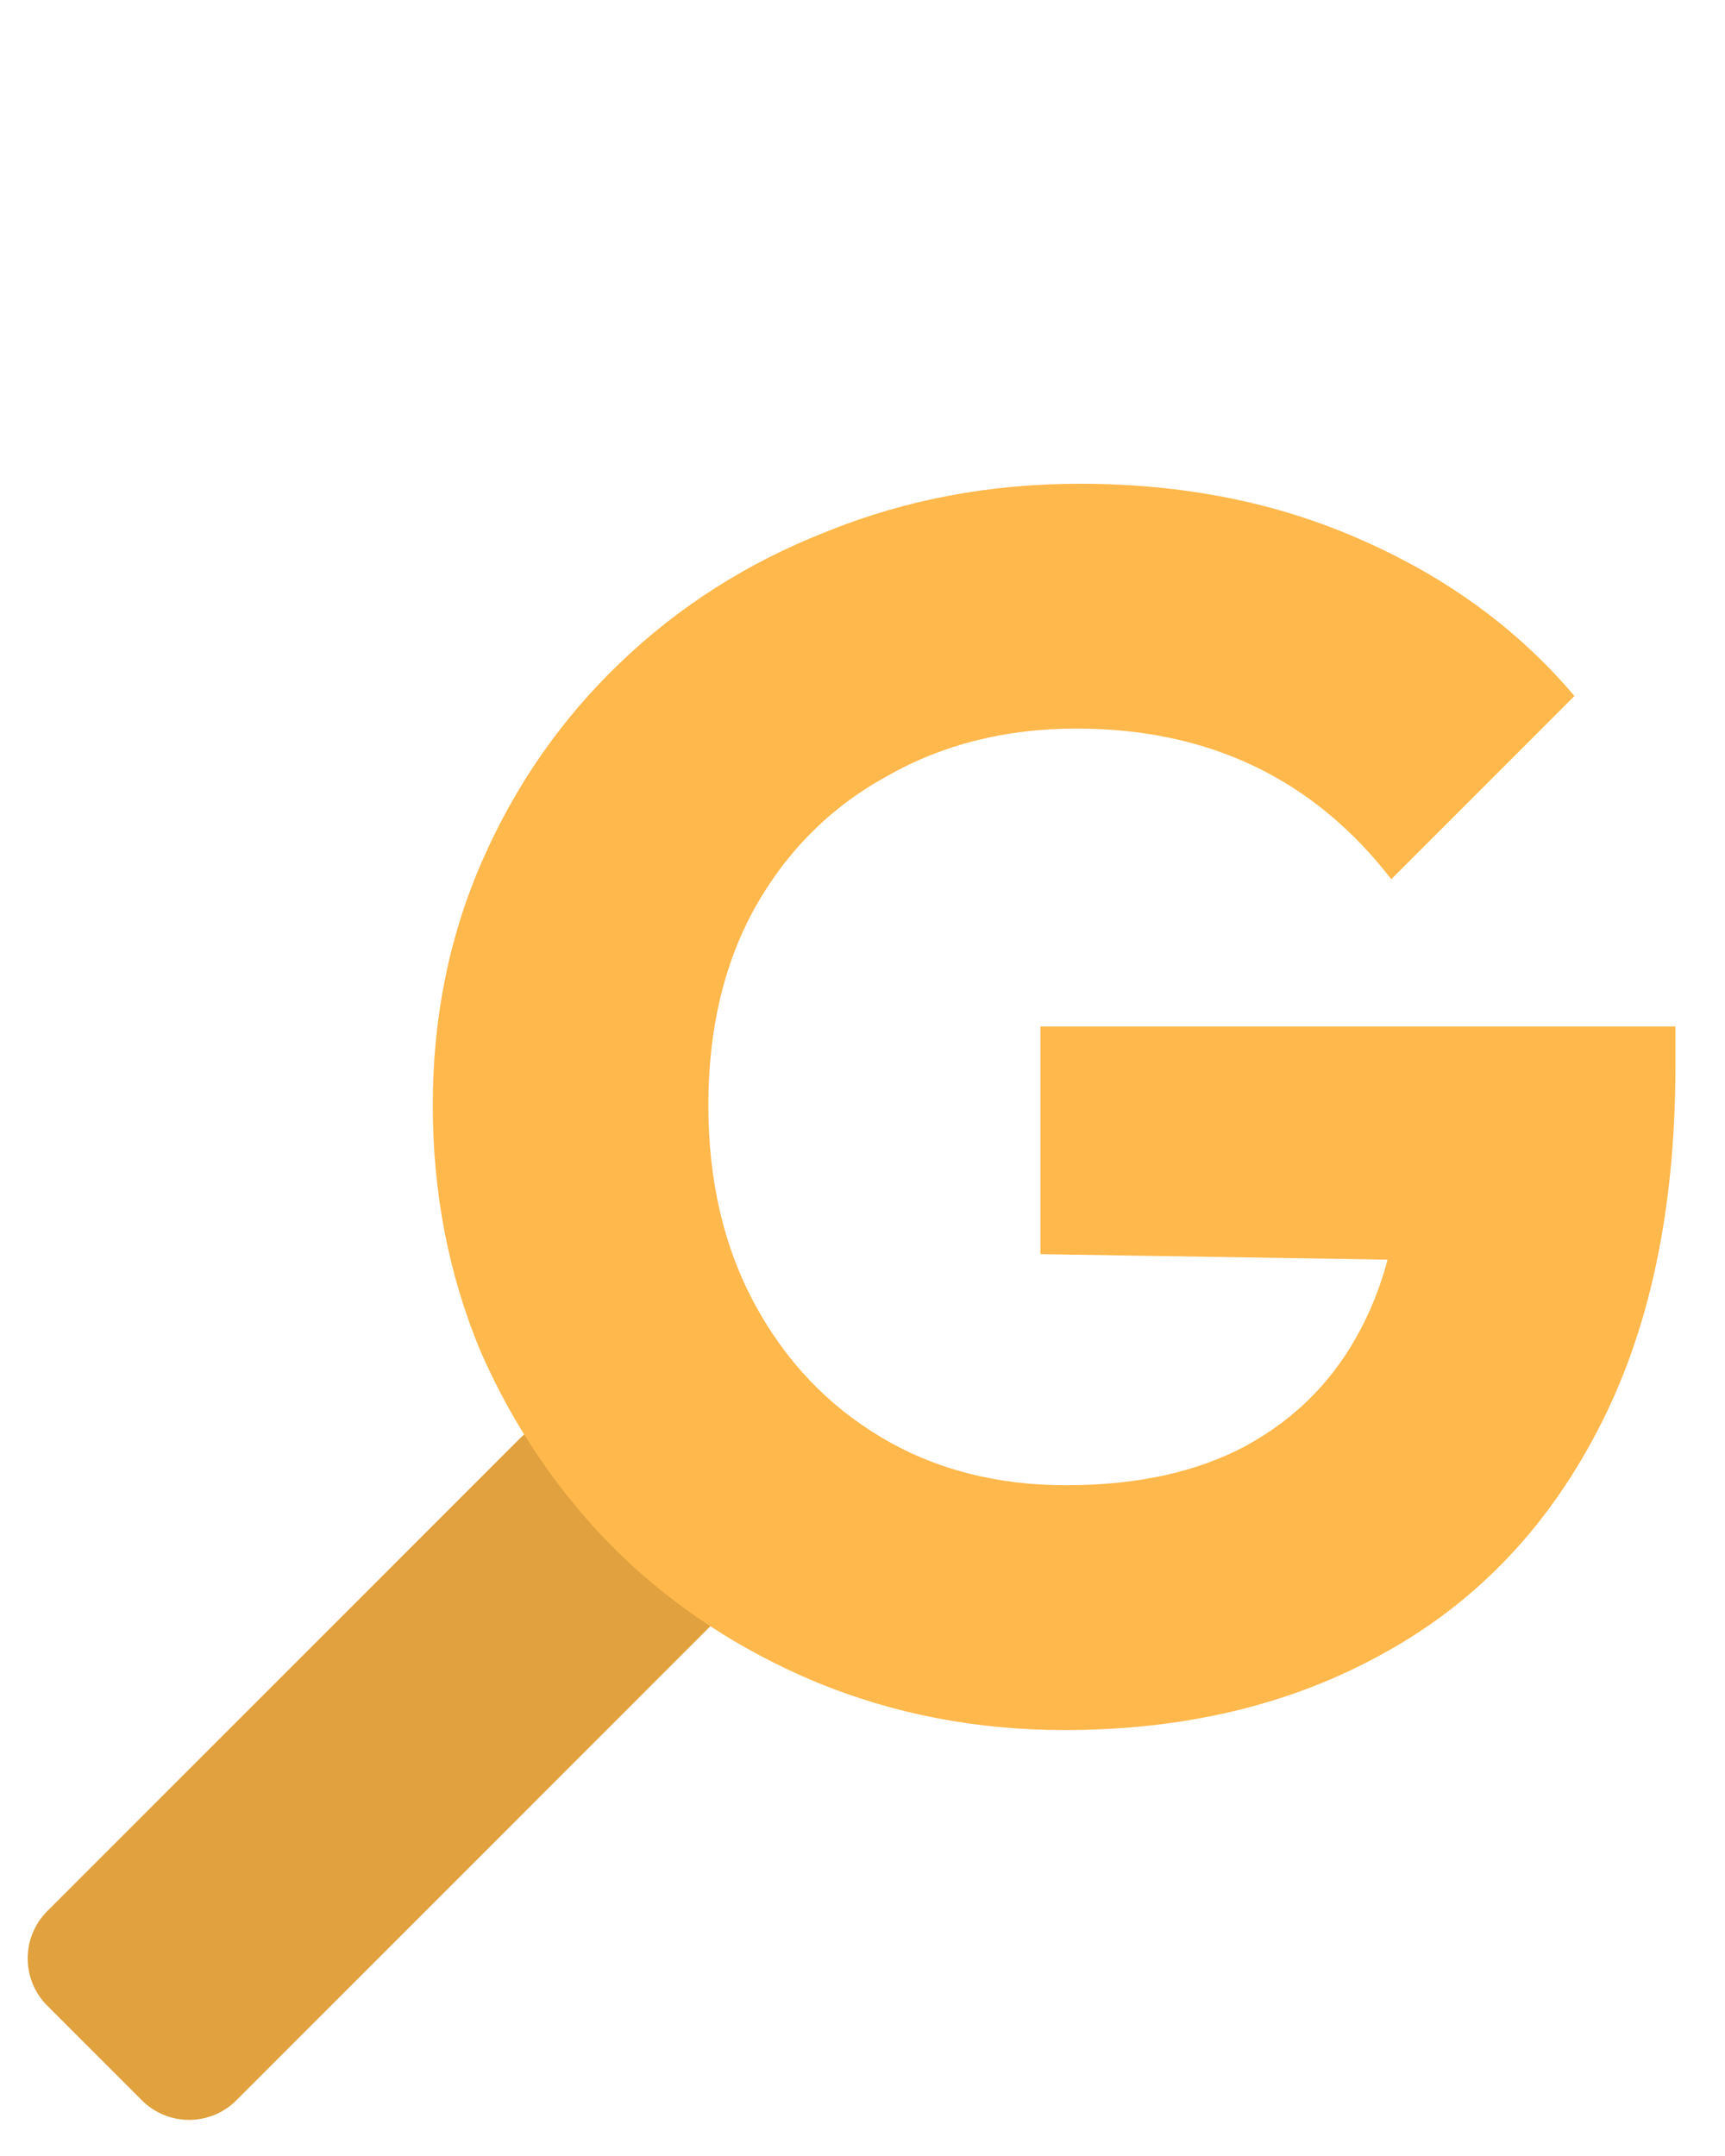
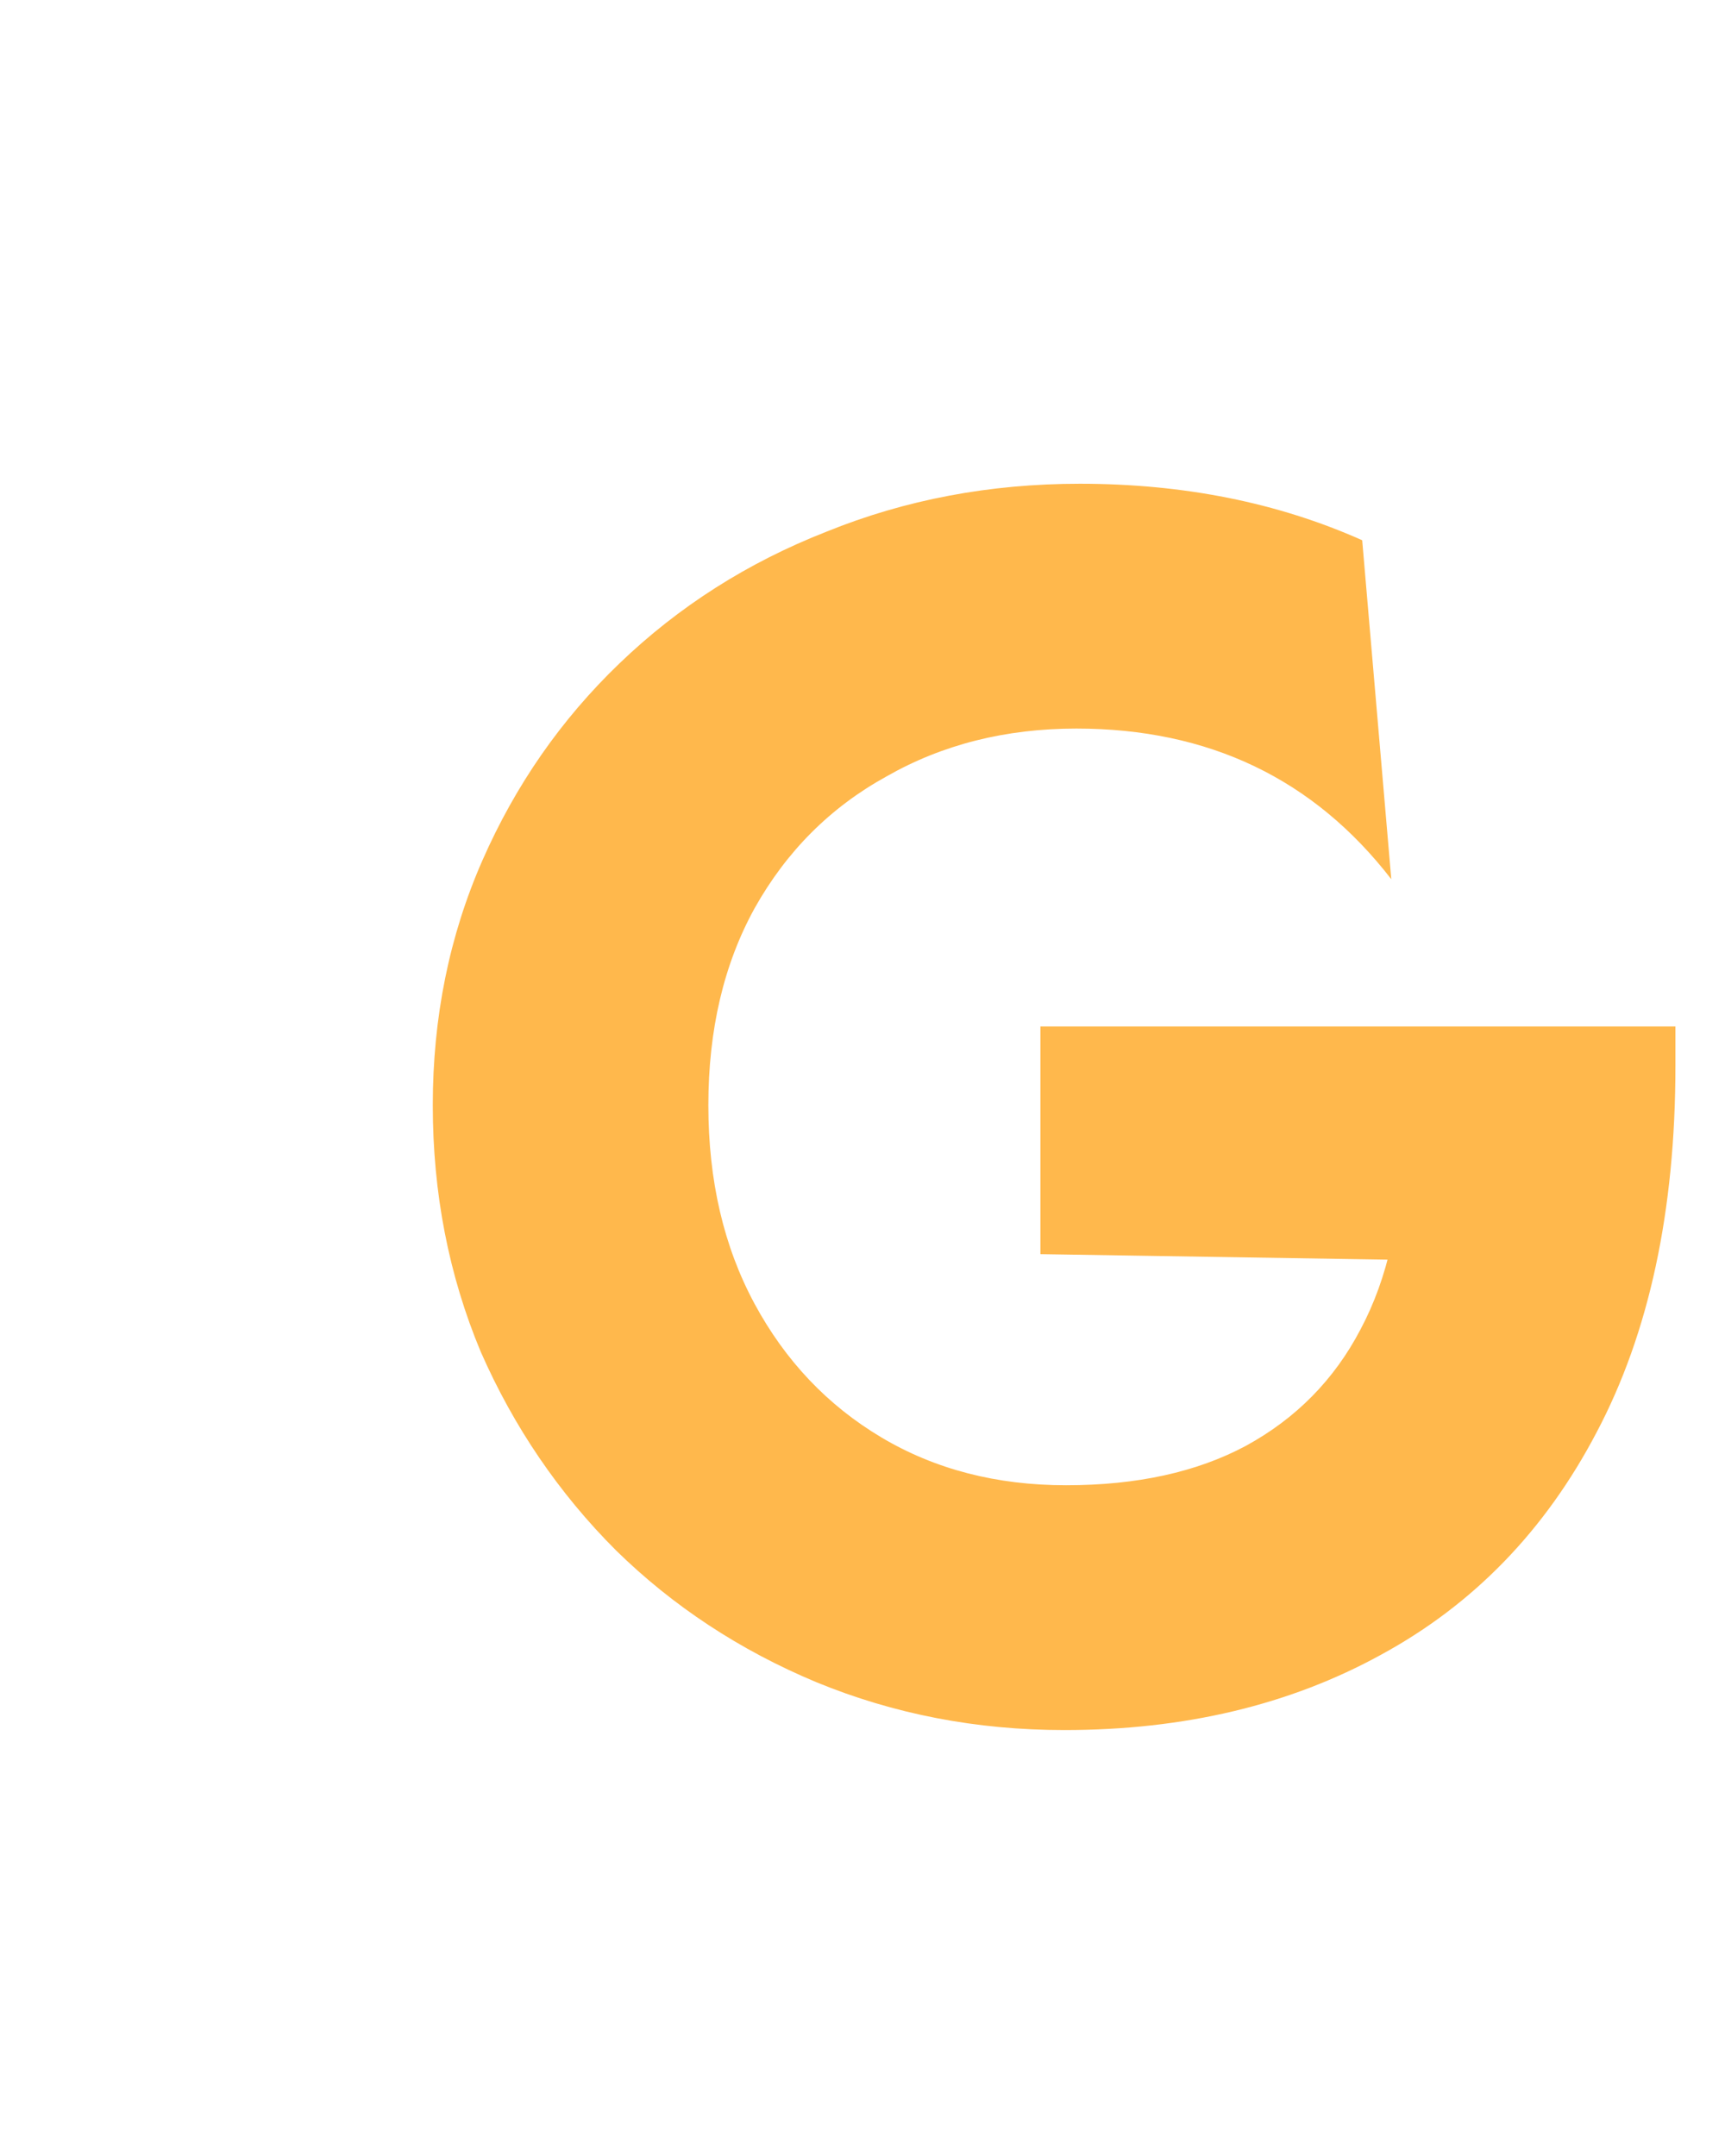
<svg xmlns="http://www.w3.org/2000/svg" width="489" height="611" viewBox="0 0 489 611" fill="none">
-   <path d="M67.011 595.265C59.609 602.667 47.608 602.667 40.206 595.265L13.402 568.461C6 561.059 6 549.058 13.402 541.656L147.424 407.635C154.825 400.233 166.826 400.233 174.228 407.635L201.032 434.439C208.434 441.841 208.434 453.842 201.032 461.244L67.011 595.265Z" fill="#E0A13E" />
-   <path d="M301.726 490.337C276.818 490.337 253.367 485.809 231.371 476.751C209.698 467.694 190.775 455.24 174.601 439.39C158.427 423.217 145.65 404.455 136.27 383.106C127.212 361.433 122.684 338.143 122.684 313.236C122.684 288.328 127.374 265.2 136.755 243.851C146.135 222.502 159.074 203.902 175.571 188.052C192.392 171.878 211.962 159.425 234.282 150.691C256.601 141.634 280.538 137.105 306.093 137.105C335.529 137.105 362.215 142.442 386.152 153.117C410.413 163.791 430.468 178.509 446.318 197.271L394.401 249.188C383.403 234.955 370.464 224.281 355.584 217.164C340.704 210.048 323.884 206.49 305.122 206.49C285.067 206.49 267.114 211.018 251.264 220.076C235.414 228.809 222.96 241.263 213.903 257.437C205.169 273.287 200.802 291.887 200.802 313.236C200.802 334.585 205.169 353.347 213.903 369.52C222.637 385.694 234.605 398.309 249.809 407.366C265.012 416.424 282.479 420.952 302.211 420.952C322.266 420.952 339.249 417.232 353.158 409.793C367.391 402.029 378.227 391.031 385.667 376.798C393.43 362.242 397.312 344.613 397.312 323.91L447.774 357.875L294.933 355.449V290.916H474.946V302.076C474.946 343.157 467.506 377.769 452.626 405.911C438.07 433.73 417.691 454.755 391.49 468.988C365.612 483.221 335.691 490.337 301.726 490.337Z" fill="#FFB84C" />
+   <path d="M301.726 490.337C276.818 490.337 253.367 485.809 231.371 476.751C209.698 467.694 190.775 455.24 174.601 439.39C158.427 423.217 145.65 404.455 136.27 383.106C127.212 361.433 122.684 338.143 122.684 313.236C122.684 288.328 127.374 265.2 136.755 243.851C146.135 222.502 159.074 203.902 175.571 188.052C192.392 171.878 211.962 159.425 234.282 150.691C256.601 141.634 280.538 137.105 306.093 137.105C335.529 137.105 362.215 142.442 386.152 153.117L394.401 249.188C383.403 234.955 370.464 224.281 355.584 217.164C340.704 210.048 323.884 206.49 305.122 206.49C285.067 206.49 267.114 211.018 251.264 220.076C235.414 228.809 222.96 241.263 213.903 257.437C205.169 273.287 200.802 291.887 200.802 313.236C200.802 334.585 205.169 353.347 213.903 369.52C222.637 385.694 234.605 398.309 249.809 407.366C265.012 416.424 282.479 420.952 302.211 420.952C322.266 420.952 339.249 417.232 353.158 409.793C367.391 402.029 378.227 391.031 385.667 376.798C393.43 362.242 397.312 344.613 397.312 323.91L447.774 357.875L294.933 355.449V290.916H474.946V302.076C474.946 343.157 467.506 377.769 452.626 405.911C438.07 433.73 417.691 454.755 391.49 468.988C365.612 483.221 335.691 490.337 301.726 490.337Z" fill="#FFB84C" />
</svg>